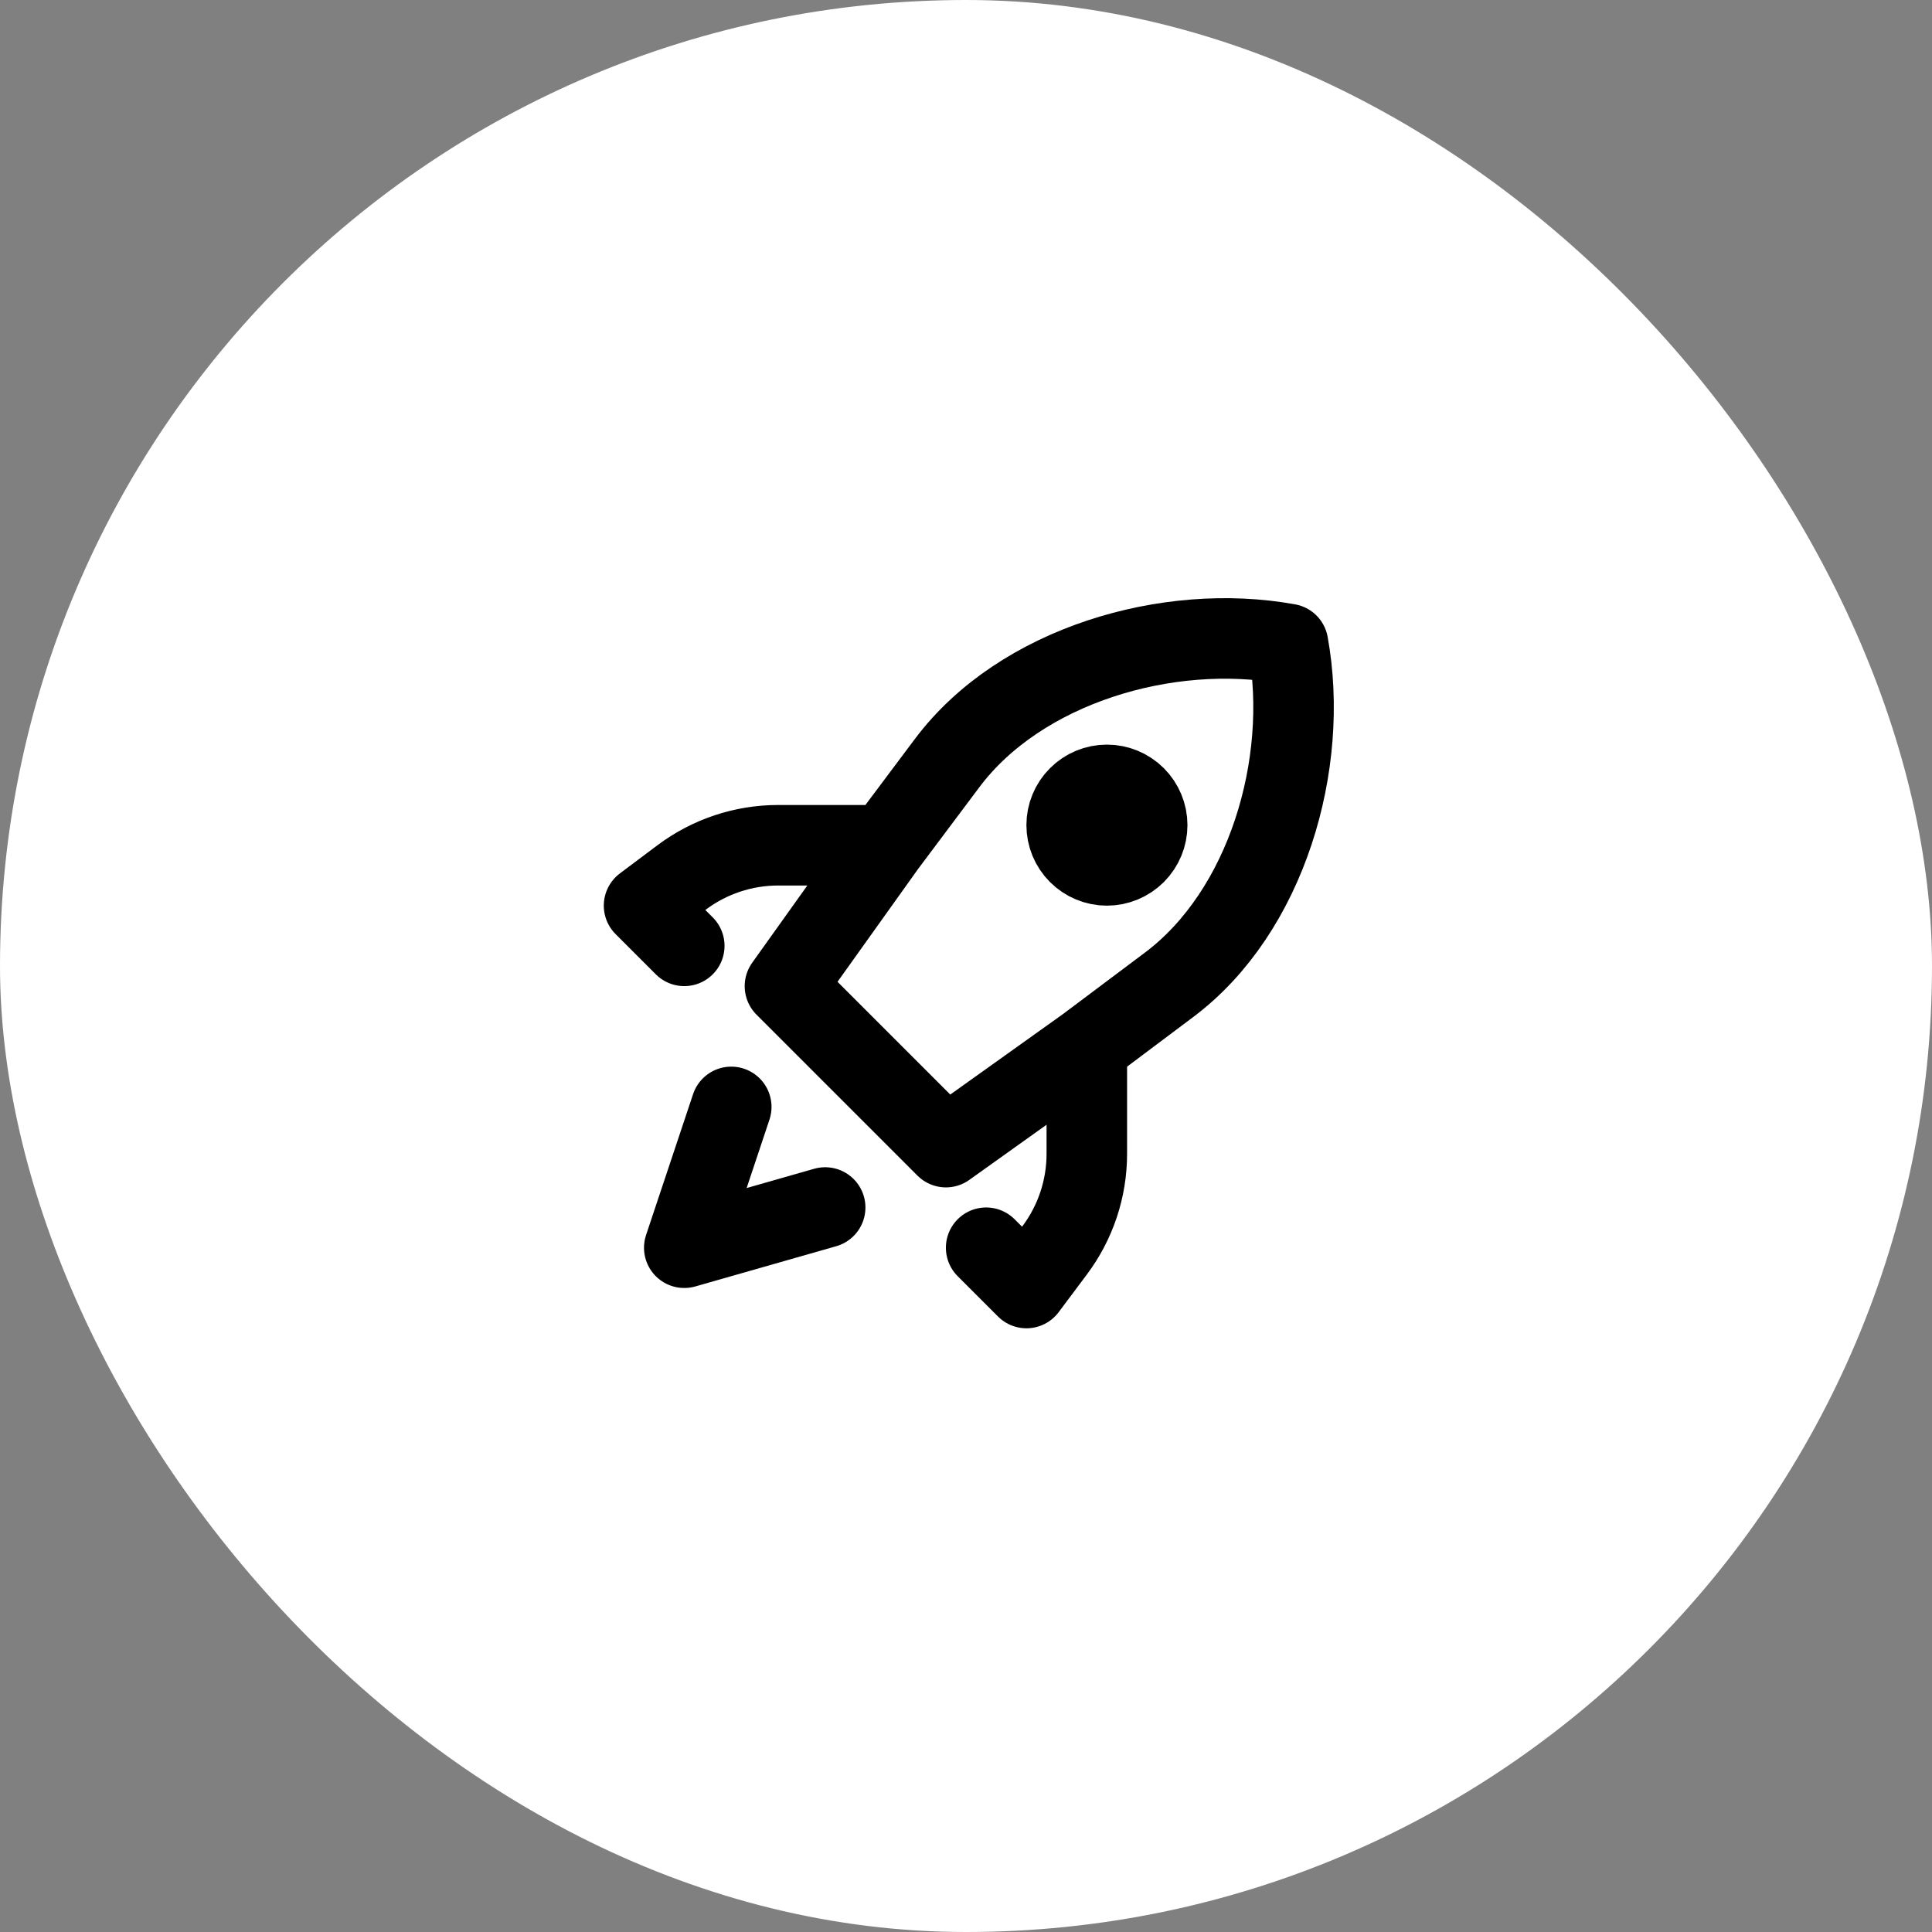
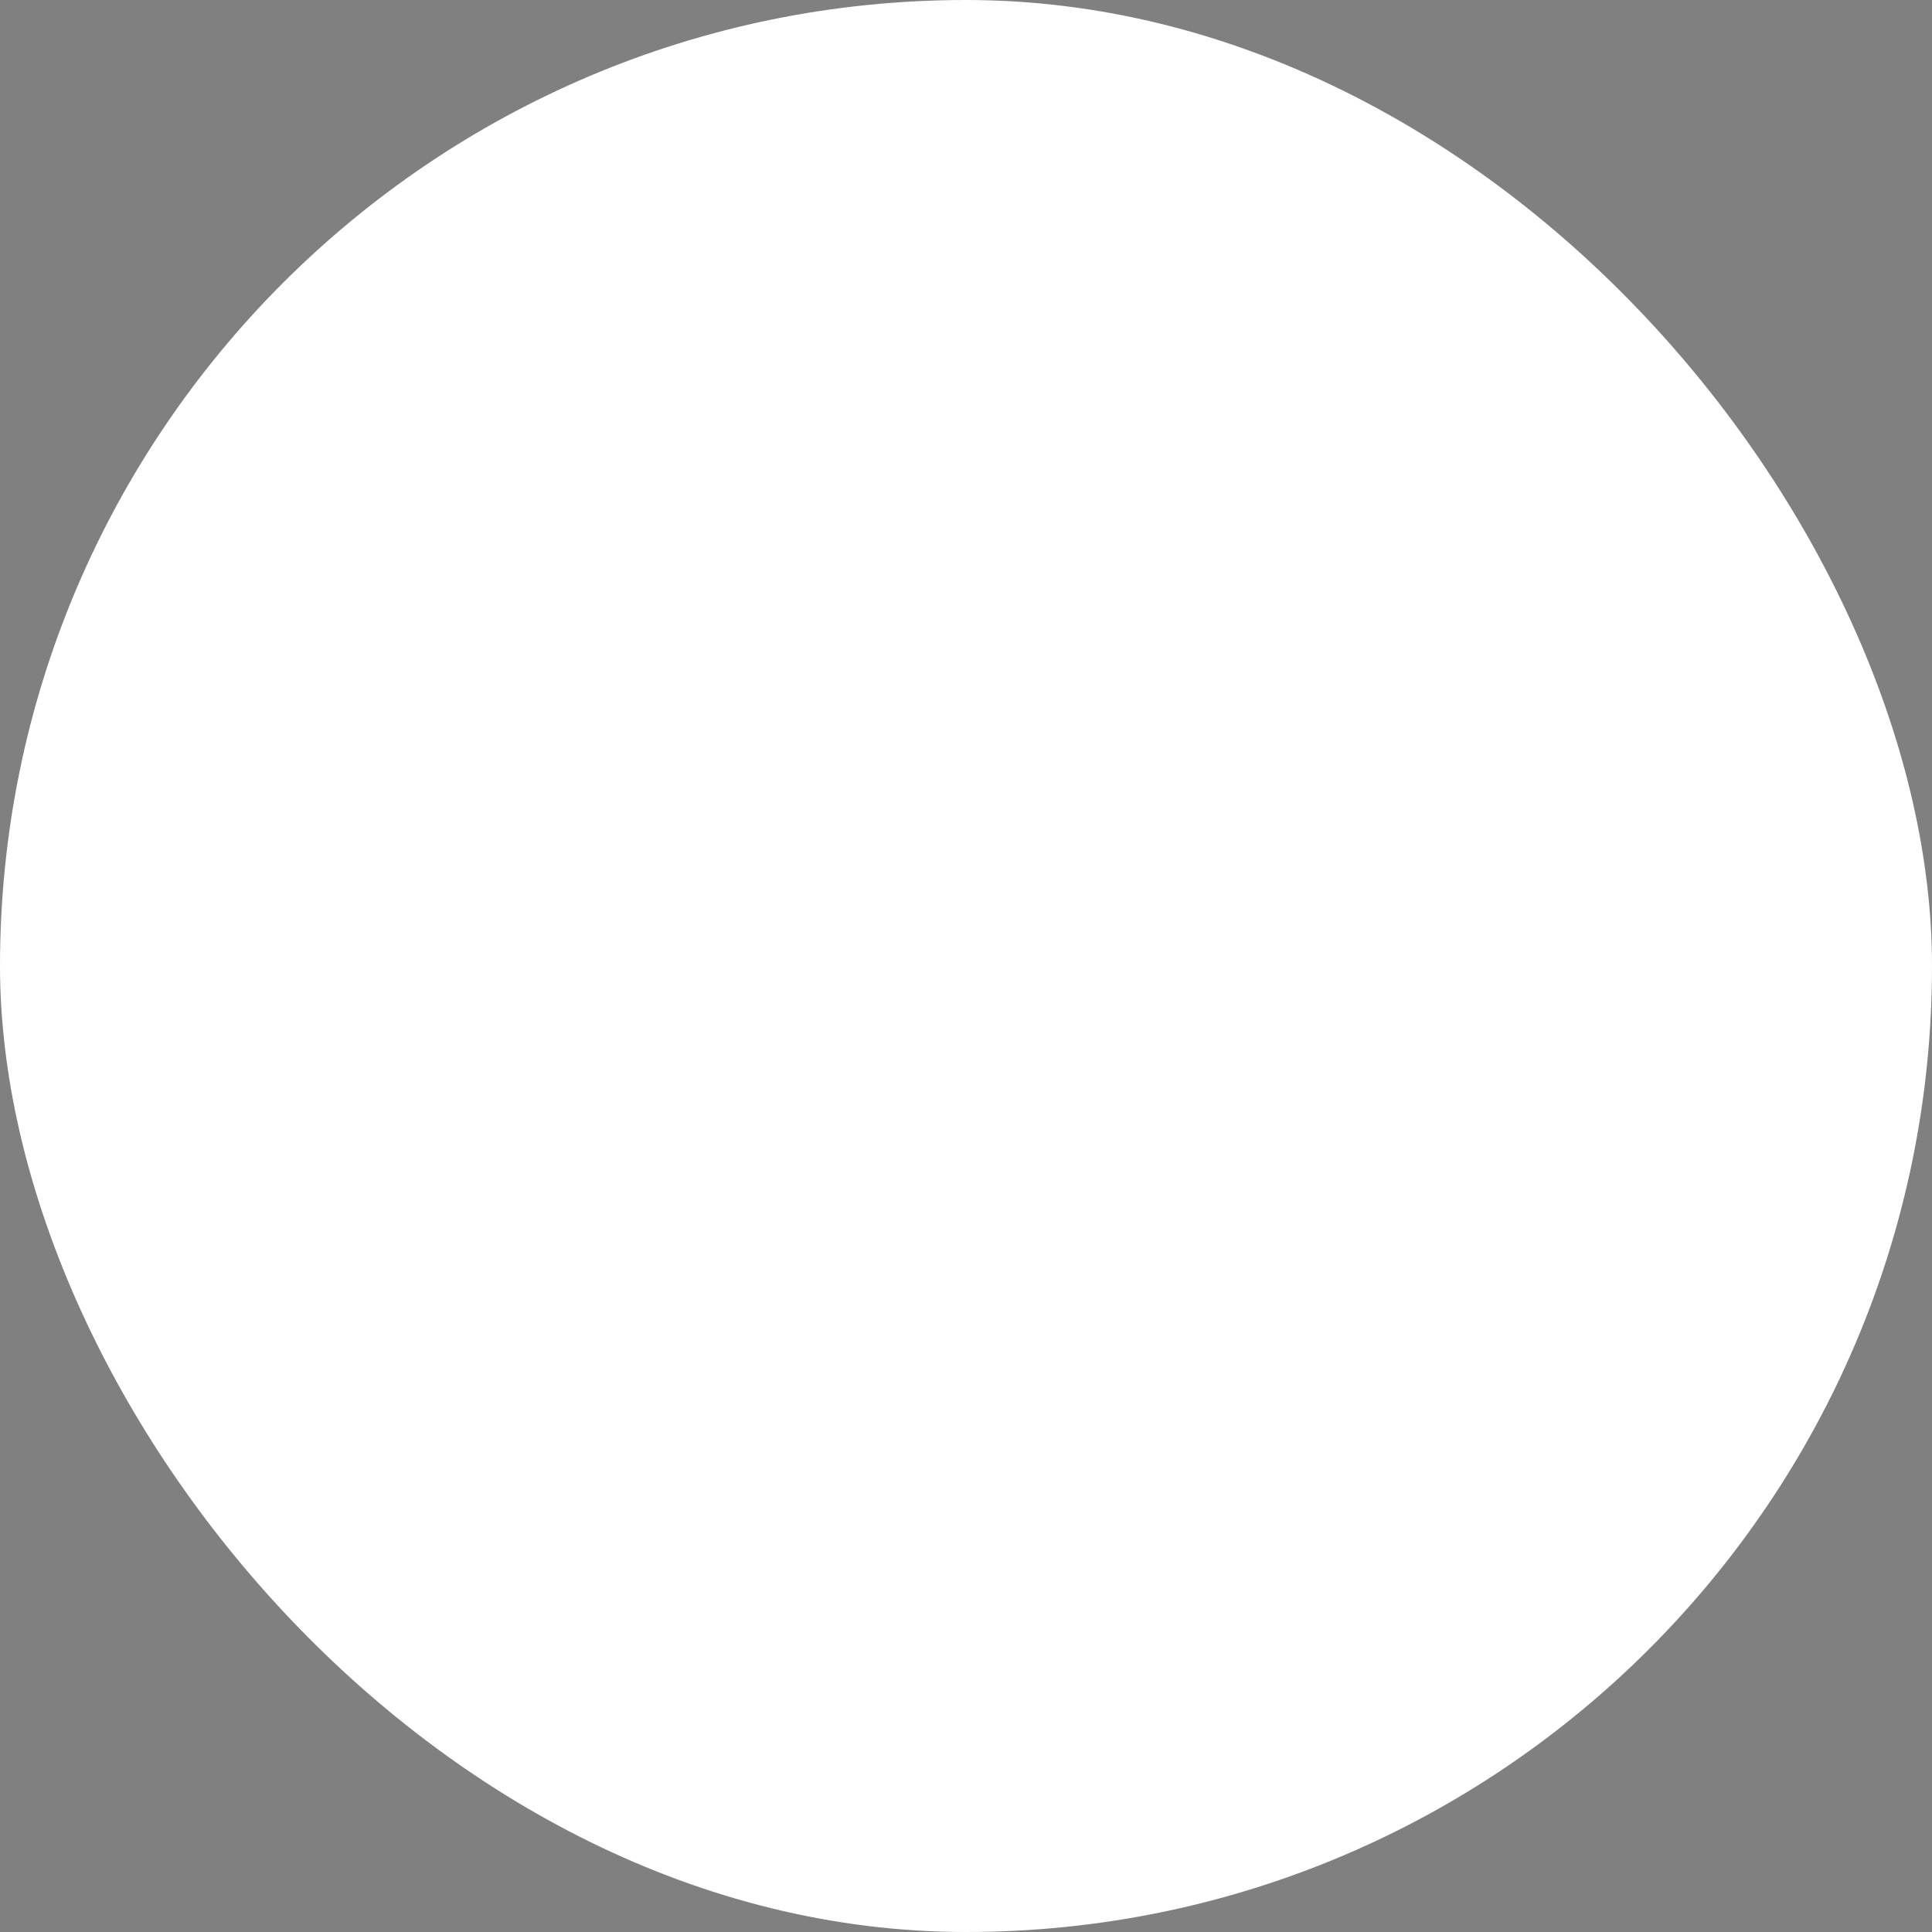
<svg xmlns="http://www.w3.org/2000/svg" width="28" height="28" viewBox="0 0 28 28" fill="none">
  <rect x="0" y="0" width="28" height="28" fill="#808080" stroke="none" />
  <rect width="28" height="28" rx="14" fill="white" />
-   <path d="M15.751 15.167L16.944 14.272C18.358 13.211 18.983 11.072 18.667 9.333C16.928 9.017 14.789 9.643 13.728 11.057L12.834 12.25M15.751 15.167L13.709 16.625L11.376 14.292L12.834 12.25M15.751 15.167V16.722C15.751 17.227 15.587 17.718 15.284 18.122L14.876 18.667L14.292 18.083M12.834 12.25H11.278C10.773 12.25 10.282 12.414 9.878 12.717L9.334 13.125L9.917 13.708M11.959 17.5L9.917 18.083L10.598 16.042M16.042 12.542C16.197 12.542 16.345 12.48 16.455 12.371C16.564 12.261 16.626 12.113 16.626 11.958C16.626 11.804 16.564 11.655 16.455 11.546C16.345 11.436 16.197 11.375 16.042 11.375C15.888 11.375 15.739 11.436 15.63 11.546C15.52 11.655 15.459 11.804 15.459 11.958C15.459 12.113 15.52 12.261 15.63 12.371C15.739 12.48 15.888 12.542 16.042 12.542Z" stroke="black" stroke-width="1.167" stroke-linecap="round" stroke-linejoin="round" />
</svg>